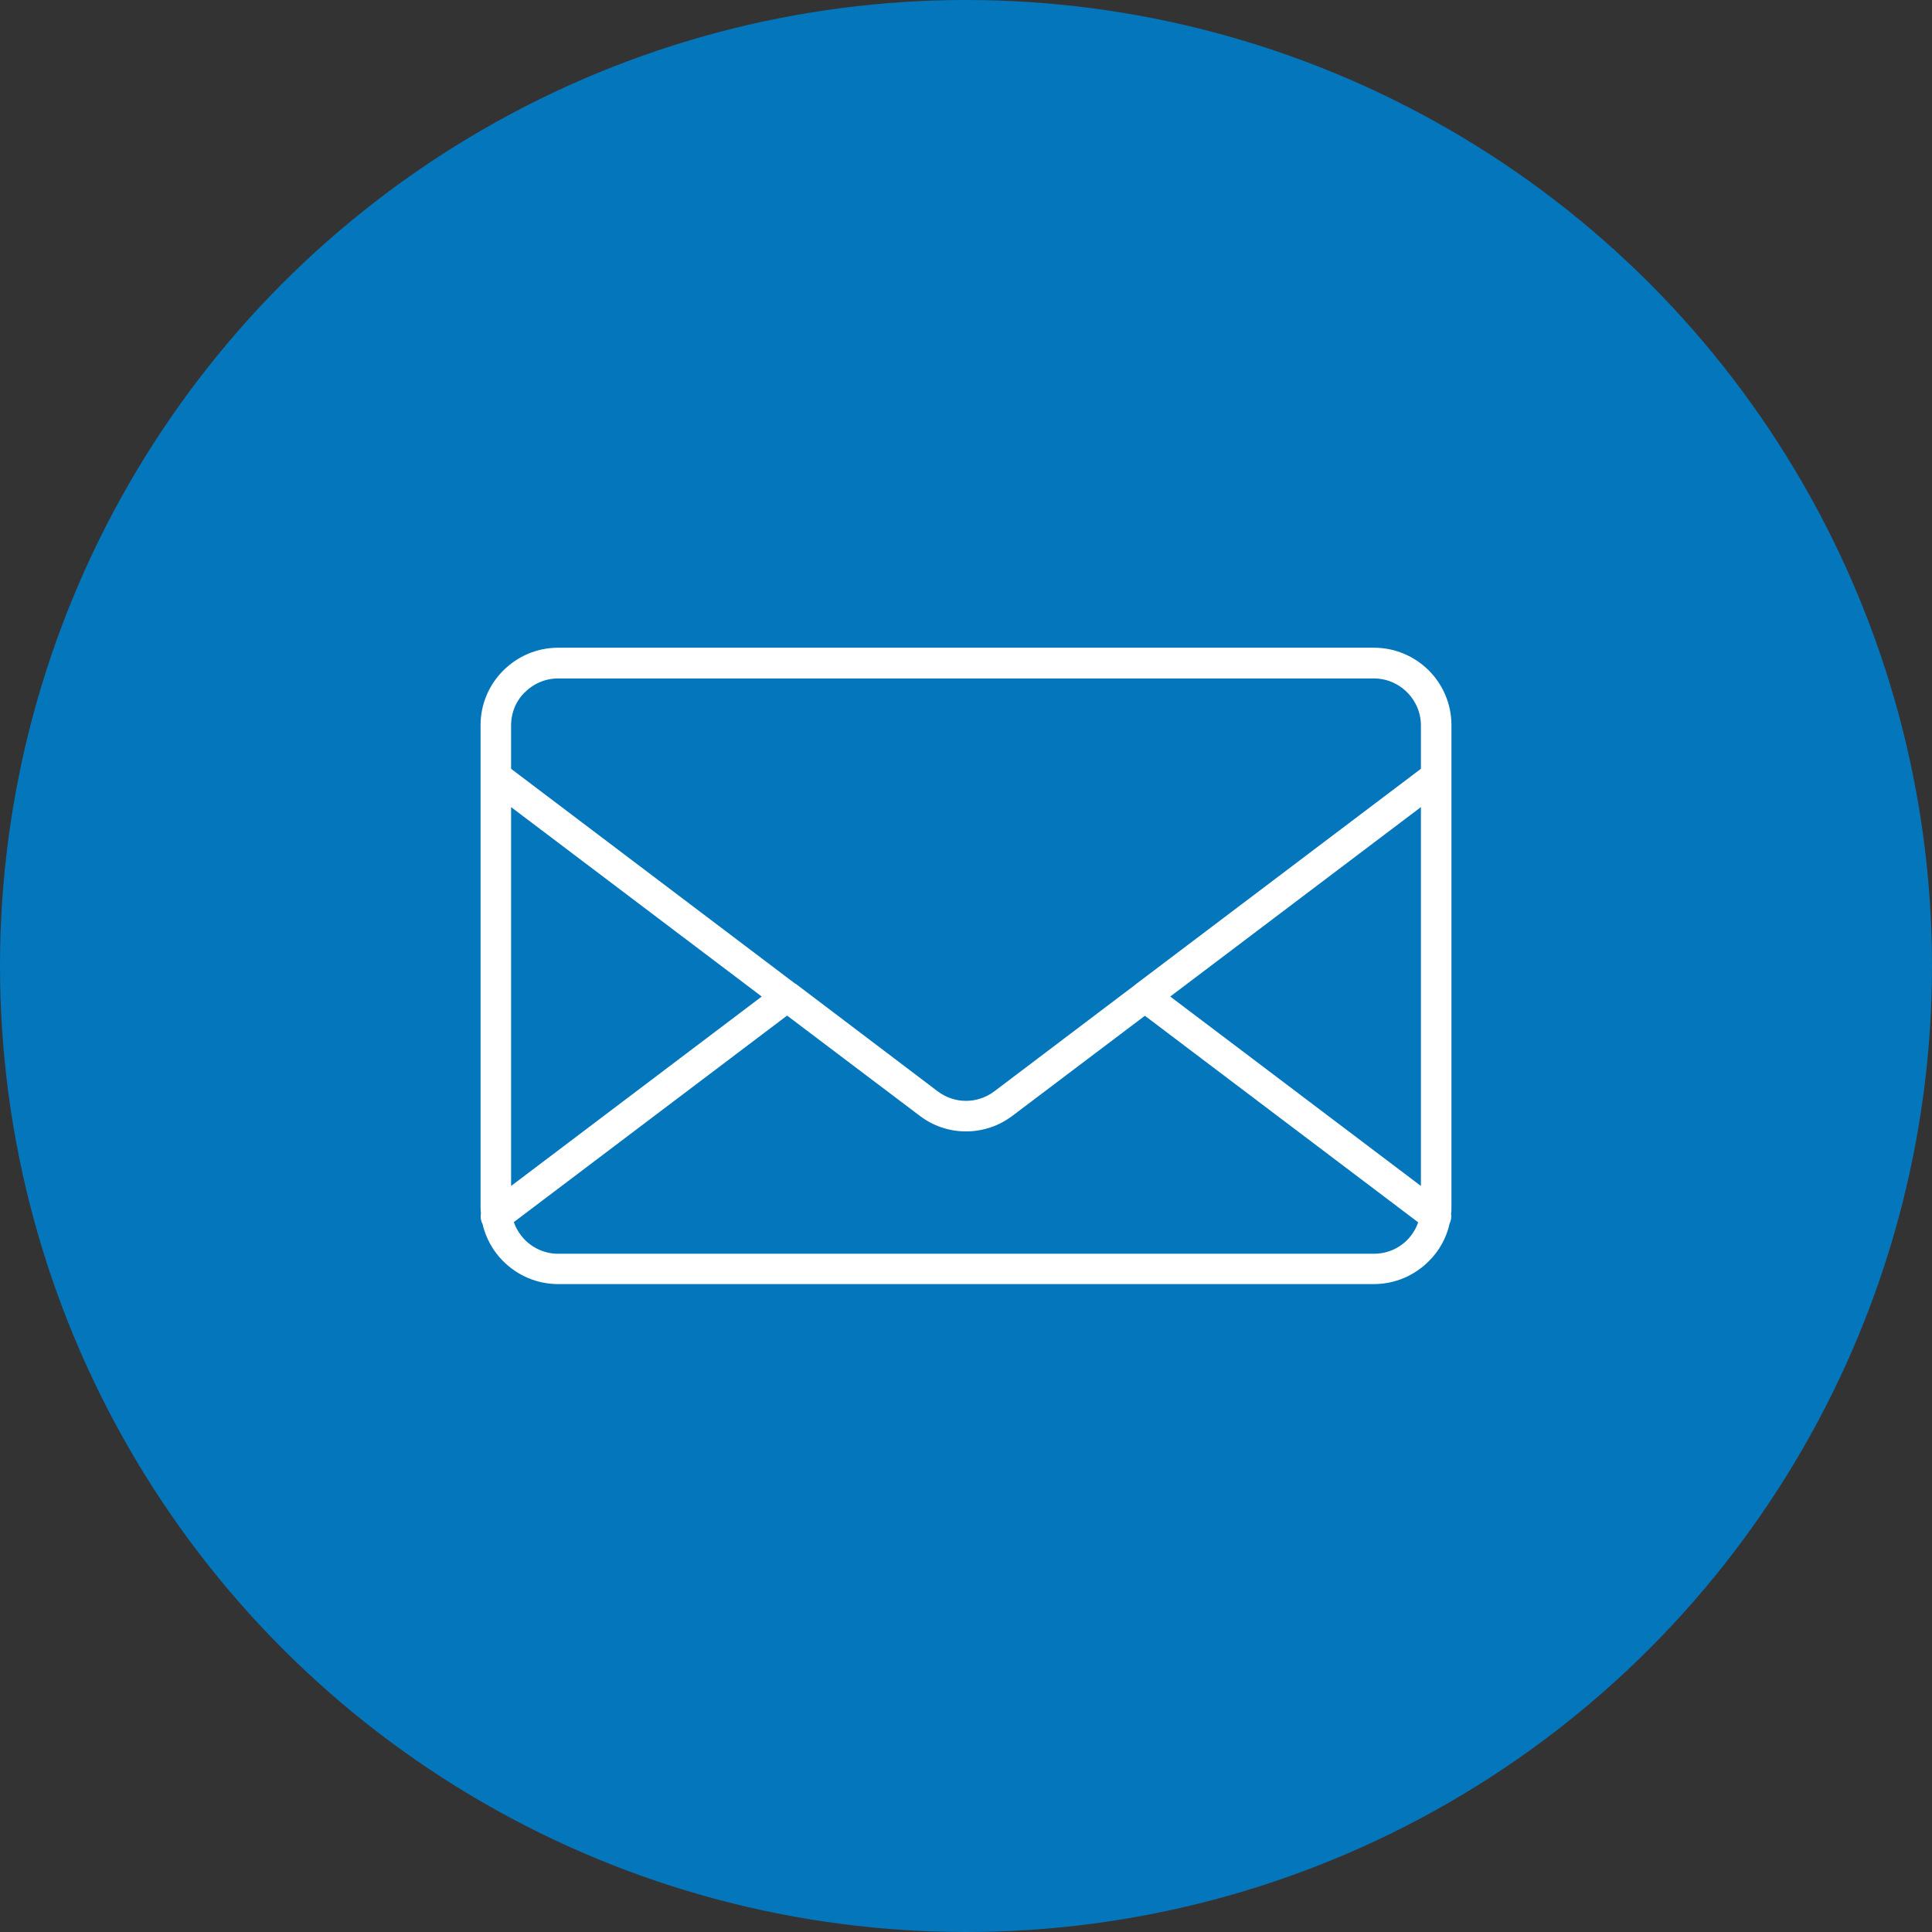
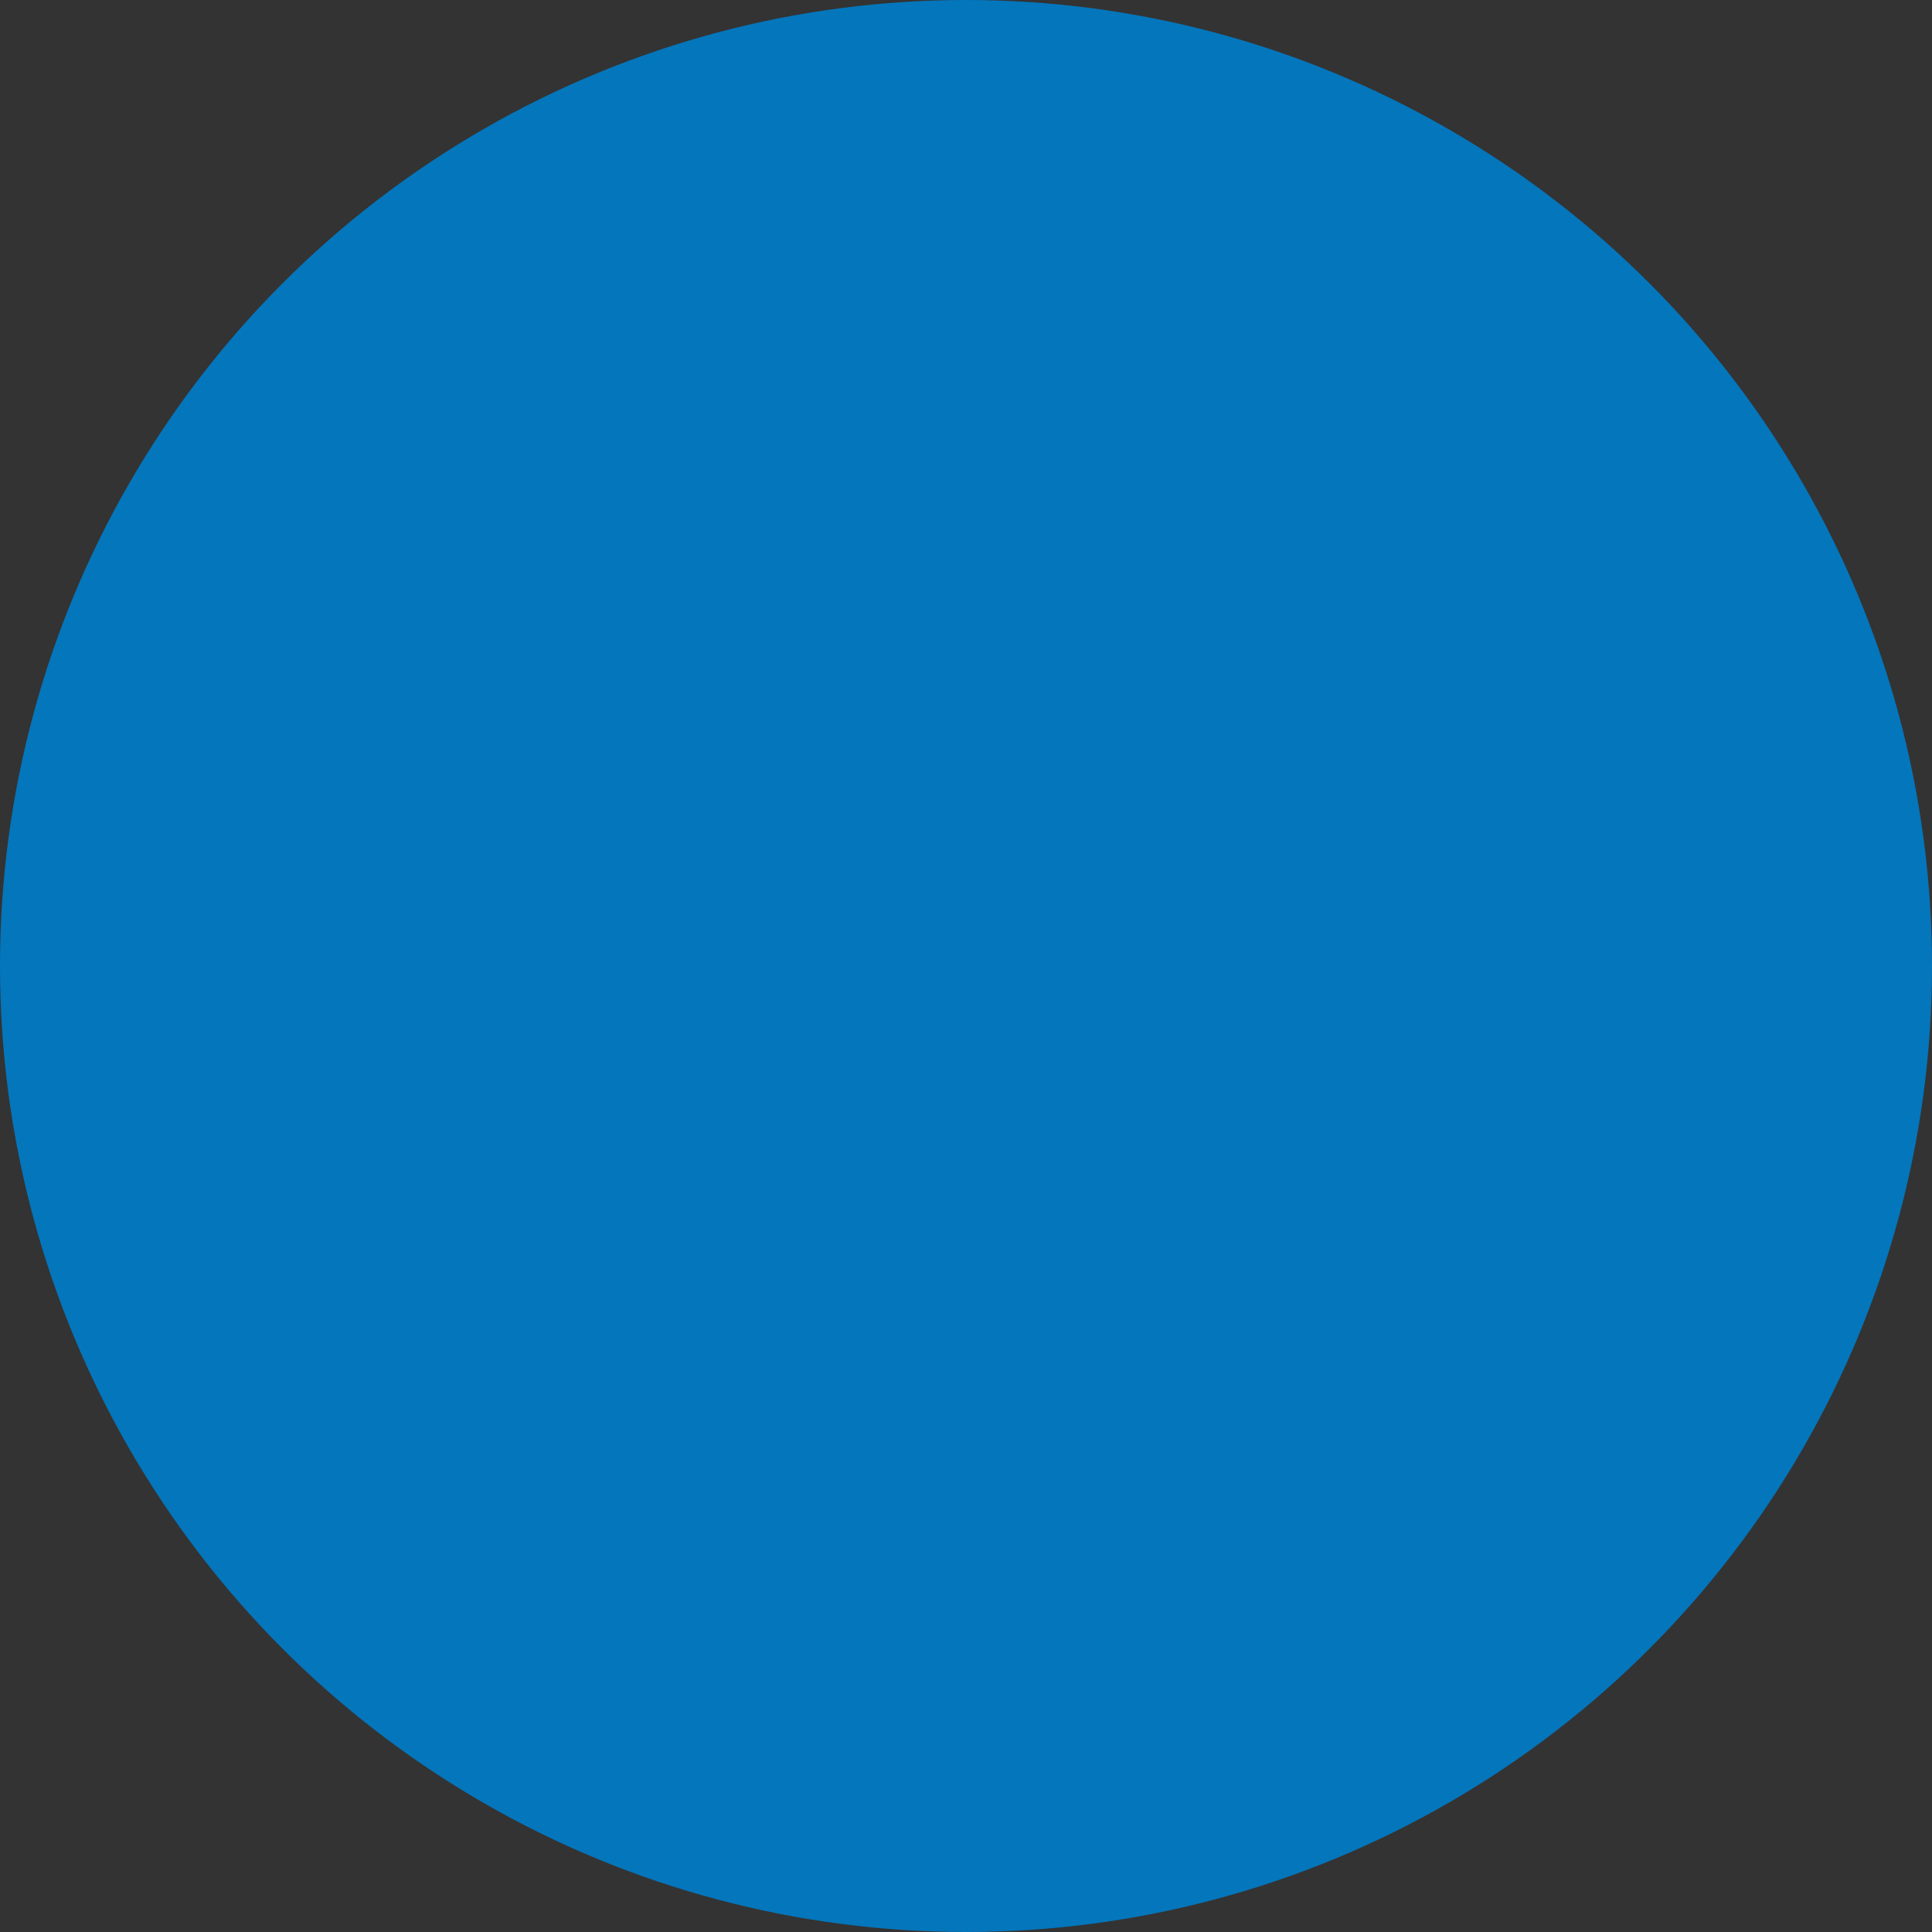
<svg xmlns="http://www.w3.org/2000/svg" id="_レイヤー_2" data-name="レイヤー 2" viewBox="0 0 98.7 98.7">
  <rect x="0" y="0" width="98.7" height="98.7" fill="#333333" stroke="none" />
  <defs>
    <style>
      .cls-1 {
        fill: #fff;
        fill-rule: evenodd;
        stroke: #fff;
        stroke-linecap: round;
        stroke-linejoin: round;
        stroke-width: .5px;
      }

      .cls-2 {
        fill: #0476bc;
        stroke-width: 0px;
      }
    </style>
  </defs>
  <g id="guide">
    <g>
      <circle class="cls-2" cx="49.35" cy="49.35" r="49.35" />
-       <path class="cls-1" d="m73.88,62.02c.03.13.01.27-.06.4-.15.71-.51,1.35-1.01,1.84h0c-.67.67-1.6,1.09-2.62,1.09H28.51c-1.02,0-1.95-.42-2.62-1.09-.5-.49-.85-1.13-1.01-1.84-.08-.12-.09-.27-.06-.4-.01-.12-.02-.25-.02-.38v-24.59c0-1,.4-1.92,1.06-2.59l.03-.03c.67-.67,1.6-1.09,2.62-1.09h41.68c1.02,0,1.94.41,2.62,1.08h0s0,0,0,0h0c.67.67,1.09,1.6,1.09,2.62v24.59c0,.13,0,.25-.02.38h0Zm-48.02-22.62l14.65,11.08h.02s7.22,5.47,7.22,5.47c.48.36,1.04.54,1.6.54s1.12-.18,1.6-.54l7.22-5.46.02-.02,14.65-11.07v-2.34c0-.73-.3-1.39-.78-1.87h0c-.48-.48-1.14-.78-1.87-.78H28.51c-.73,0-1.39.3-1.87.78l-.03.02c-.47.48-.75,1.13-.75,1.85v2.34h0Zm46.98,1.33l-13.47,10.18,13.47,10.18v-20.36h0Zm-14.34,10.84l-6.91,5.22c-.67.51-1.45.76-2.24.76s-1.57-.25-2.23-.76l-6.91-5.22-14.25,10.77c.12.45.36.85.68,1.18.48.48,1.14.78,1.87.78h41.68c.73,0,1.39-.29,1.87-.77h0c.32-.32.56-.73.68-1.18l-14.25-10.77h0Zm-19.17-.66l-13.47-10.18v20.36l13.47-10.18Z" />
    </g>
  </g>
</svg>